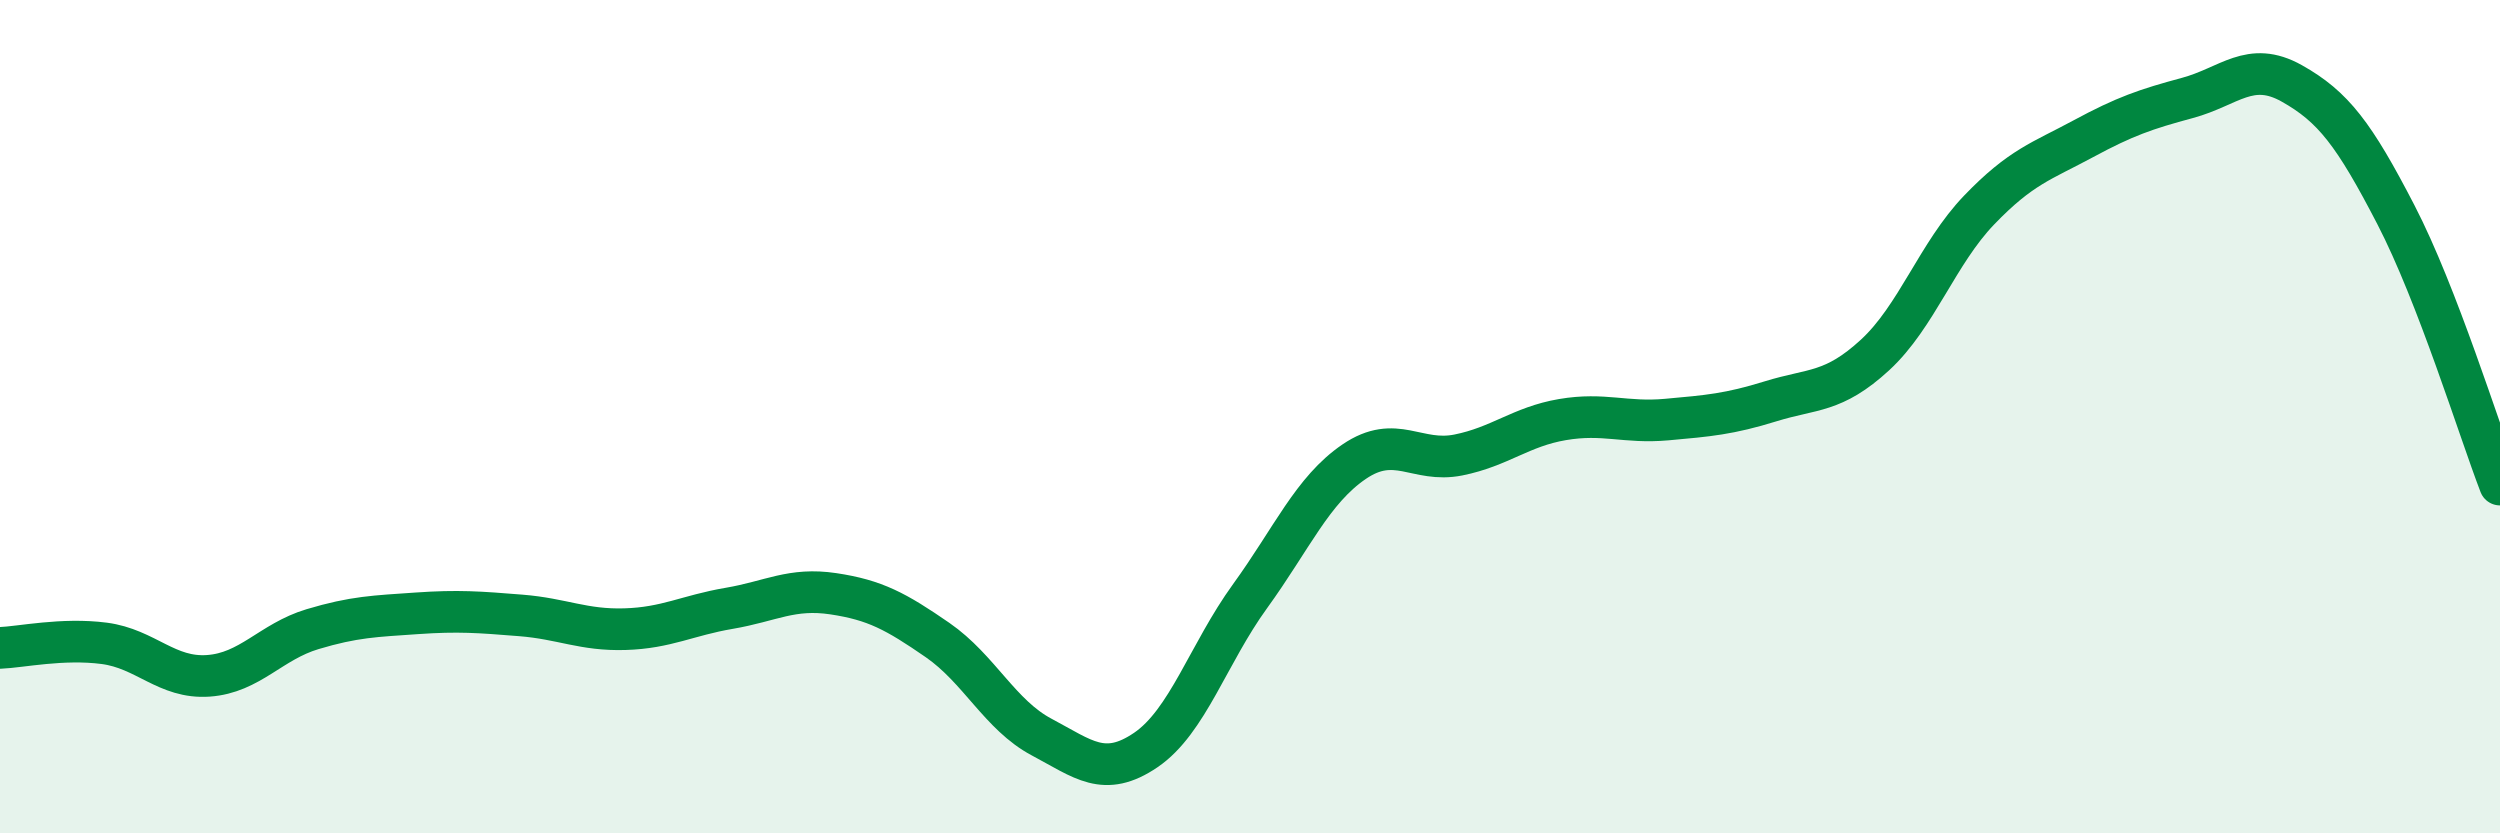
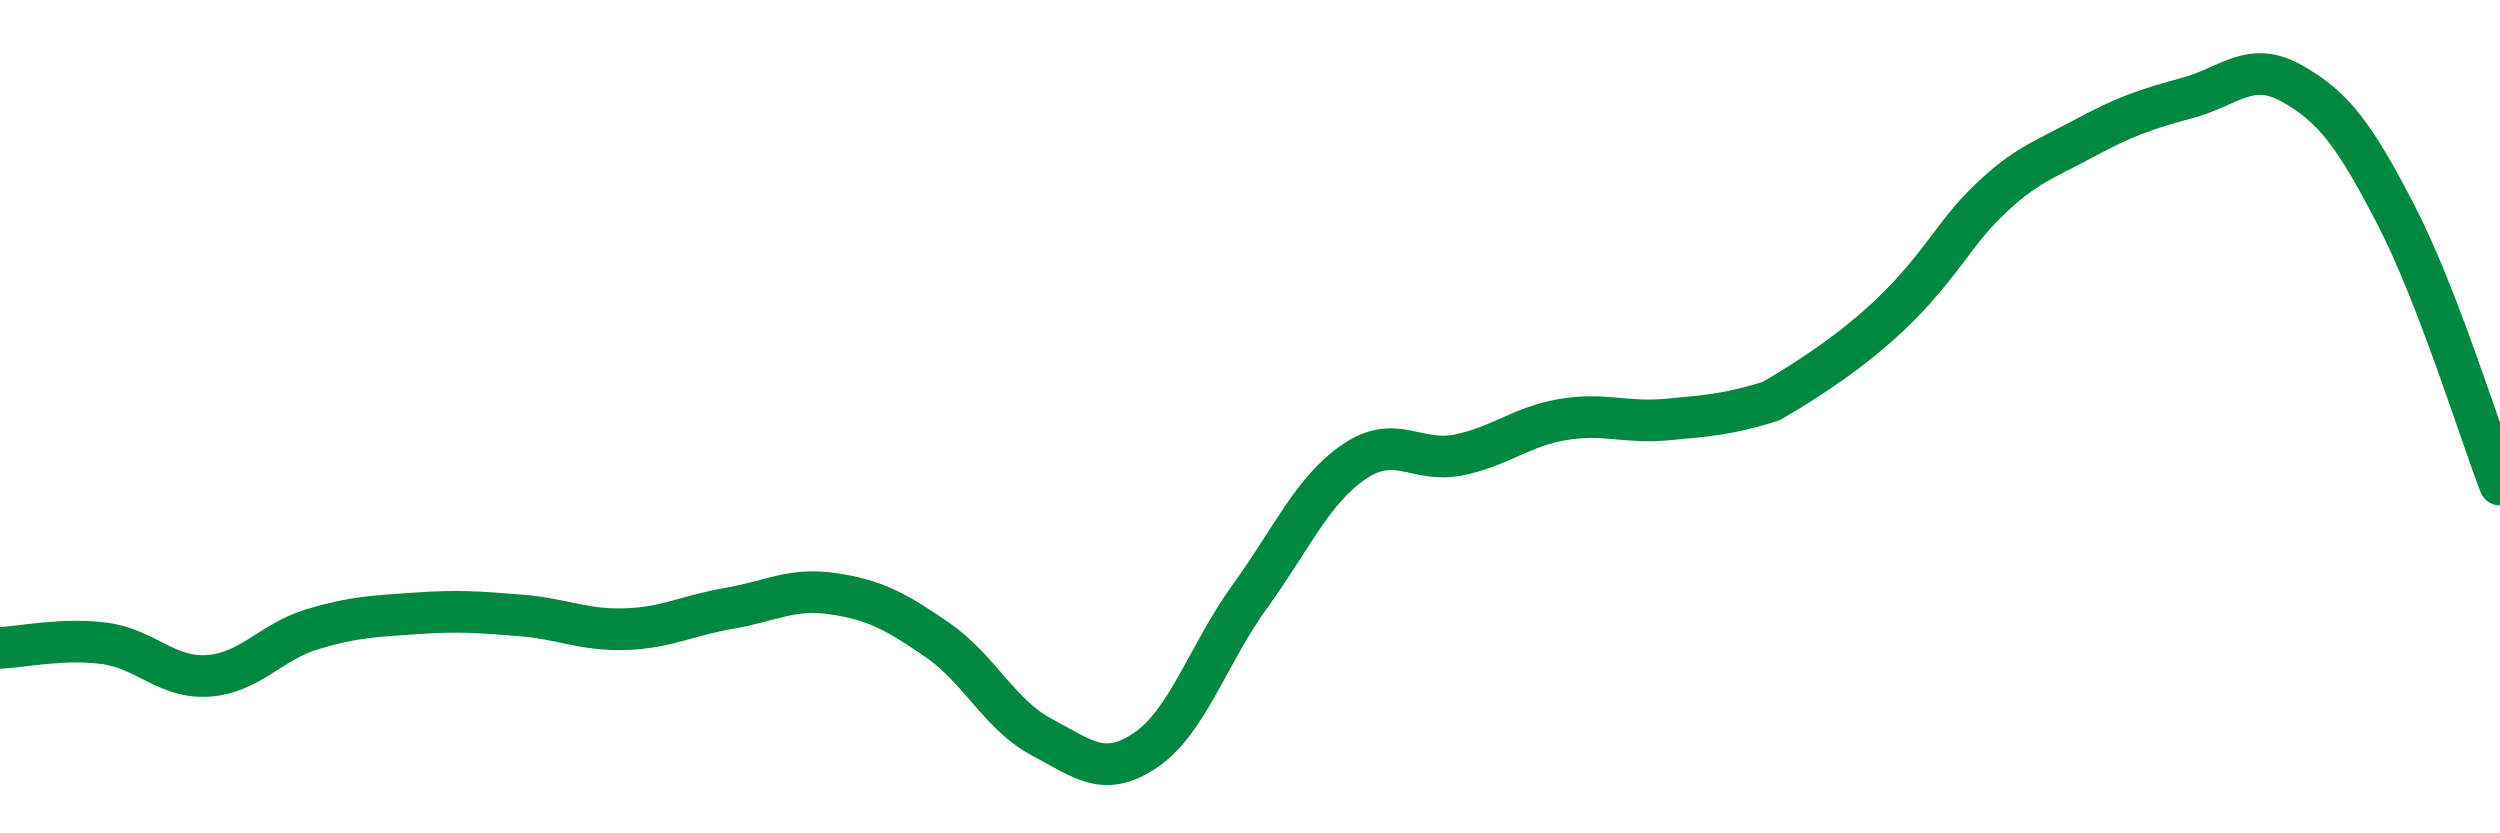
<svg xmlns="http://www.w3.org/2000/svg" width="60" height="20" viewBox="0 0 60 20">
-   <path d="M 0,15.55 C 0.5,15.53 1.5,15.31 2.5,15.44 C 3.5,15.57 4,16.29 5,16.22 C 6,16.15 6.5,15.4 7.5,15.1 C 8.5,14.8 9,14.79 10,14.72 C 11,14.65 11.5,14.69 12.5,14.77 C 13.5,14.85 14,15.13 15,15.1 C 16,15.07 16.5,14.77 17.5,14.6 C 18.5,14.43 19,14.1 20,14.25 C 21,14.4 21.5,14.67 22.5,15.36 C 23.5,16.05 24,17.16 25,17.69 C 26,18.22 26.5,18.68 27.5,18 C 28.5,17.32 29,15.69 30,14.31 C 31,12.93 31.5,11.76 32.5,11.08 C 33.5,10.4 34,11.12 35,10.92 C 36,10.72 36.5,10.24 37.5,10.07 C 38.5,9.9 39,10.16 40,10.07 C 41,9.98 41.5,9.94 42.5,9.63 C 43.5,9.32 44,9.44 45,8.52 C 46,7.6 46.5,6.08 47.5,5.04 C 48.5,4 49,3.87 50,3.33 C 51,2.79 51.5,2.62 52.5,2.35 C 53.5,2.08 54,1.44 55,2 C 56,2.56 56.5,3.22 57.5,5.15 C 58.5,7.08 59.5,10.33 60,11.63L60 20L0 20Z" fill="#008740" opacity="0.1" stroke-linecap="round" stroke-linejoin="round" />
-   <path d="M 0,15.55 C 0.5,15.53 1.5,15.31 2.5,15.44 C 3.5,15.57 4,16.29 5,16.22 C 6,16.15 6.5,15.4 7.5,15.1 C 8.5,14.8 9,14.79 10,14.72 C 11,14.65 11.5,14.69 12.5,14.77 C 13.5,14.85 14,15.13 15,15.1 C 16,15.07 16.5,14.77 17.5,14.6 C 18.5,14.43 19,14.1 20,14.25 C 21,14.4 21.5,14.67 22.5,15.36 C 23.5,16.05 24,17.16 25,17.69 C 26,18.22 26.5,18.68 27.5,18 C 28.5,17.32 29,15.69 30,14.31 C 31,12.93 31.5,11.76 32.5,11.08 C 33.5,10.4 34,11.12 35,10.92 C 36,10.72 36.5,10.24 37.5,10.07 C 38.5,9.9 39,10.16 40,10.07 C 41,9.98 41.5,9.94 42.5,9.63 C 43.5,9.32 44,9.44 45,8.52 C 46,7.6 46.5,6.08 47.5,5.04 C 48.5,4 49,3.87 50,3.33 C 51,2.79 51.5,2.62 52.5,2.35 C 53.5,2.08 54,1.44 55,2 C 56,2.56 56.5,3.22 57.5,5.15 C 58.5,7.08 59.5,10.33 60,11.63" stroke="#008740" stroke-width="1" fill="none" stroke-linecap="round" stroke-linejoin="round" />
+   <path d="M 0,15.55 C 0.5,15.53 1.5,15.31 2.5,15.44 C 3.5,15.57 4,16.29 5,16.22 C 6,16.15 6.5,15.4 7.5,15.1 C 8.5,14.8 9,14.79 10,14.72 C 11,14.65 11.5,14.69 12.5,14.77 C 13.5,14.85 14,15.13 15,15.1 C 16,15.07 16.5,14.77 17.5,14.6 C 18.5,14.43 19,14.1 20,14.25 C 21,14.4 21.5,14.67 22.5,15.36 C 23.5,16.05 24,17.16 25,17.69 C 26,18.22 26.5,18.68 27.5,18 C 28.5,17.32 29,15.69 30,14.31 C 31,12.93 31.5,11.76 32.5,11.08 C 33.5,10.4 34,11.12 35,10.92 C 36,10.72 36.5,10.24 37.5,10.07 C 38.5,9.9 39,10.16 40,10.07 C 41,9.98 41.5,9.94 42.5,9.63 C 46,7.6 46.5,6.08 47.5,5.04 C 48.5,4 49,3.87 50,3.33 C 51,2.79 51.5,2.62 52.5,2.35 C 53.5,2.08 54,1.44 55,2 C 56,2.56 56.5,3.22 57.5,5.15 C 58.5,7.08 59.5,10.33 60,11.63" stroke="#008740" stroke-width="1" fill="none" stroke-linecap="round" stroke-linejoin="round" />
</svg>